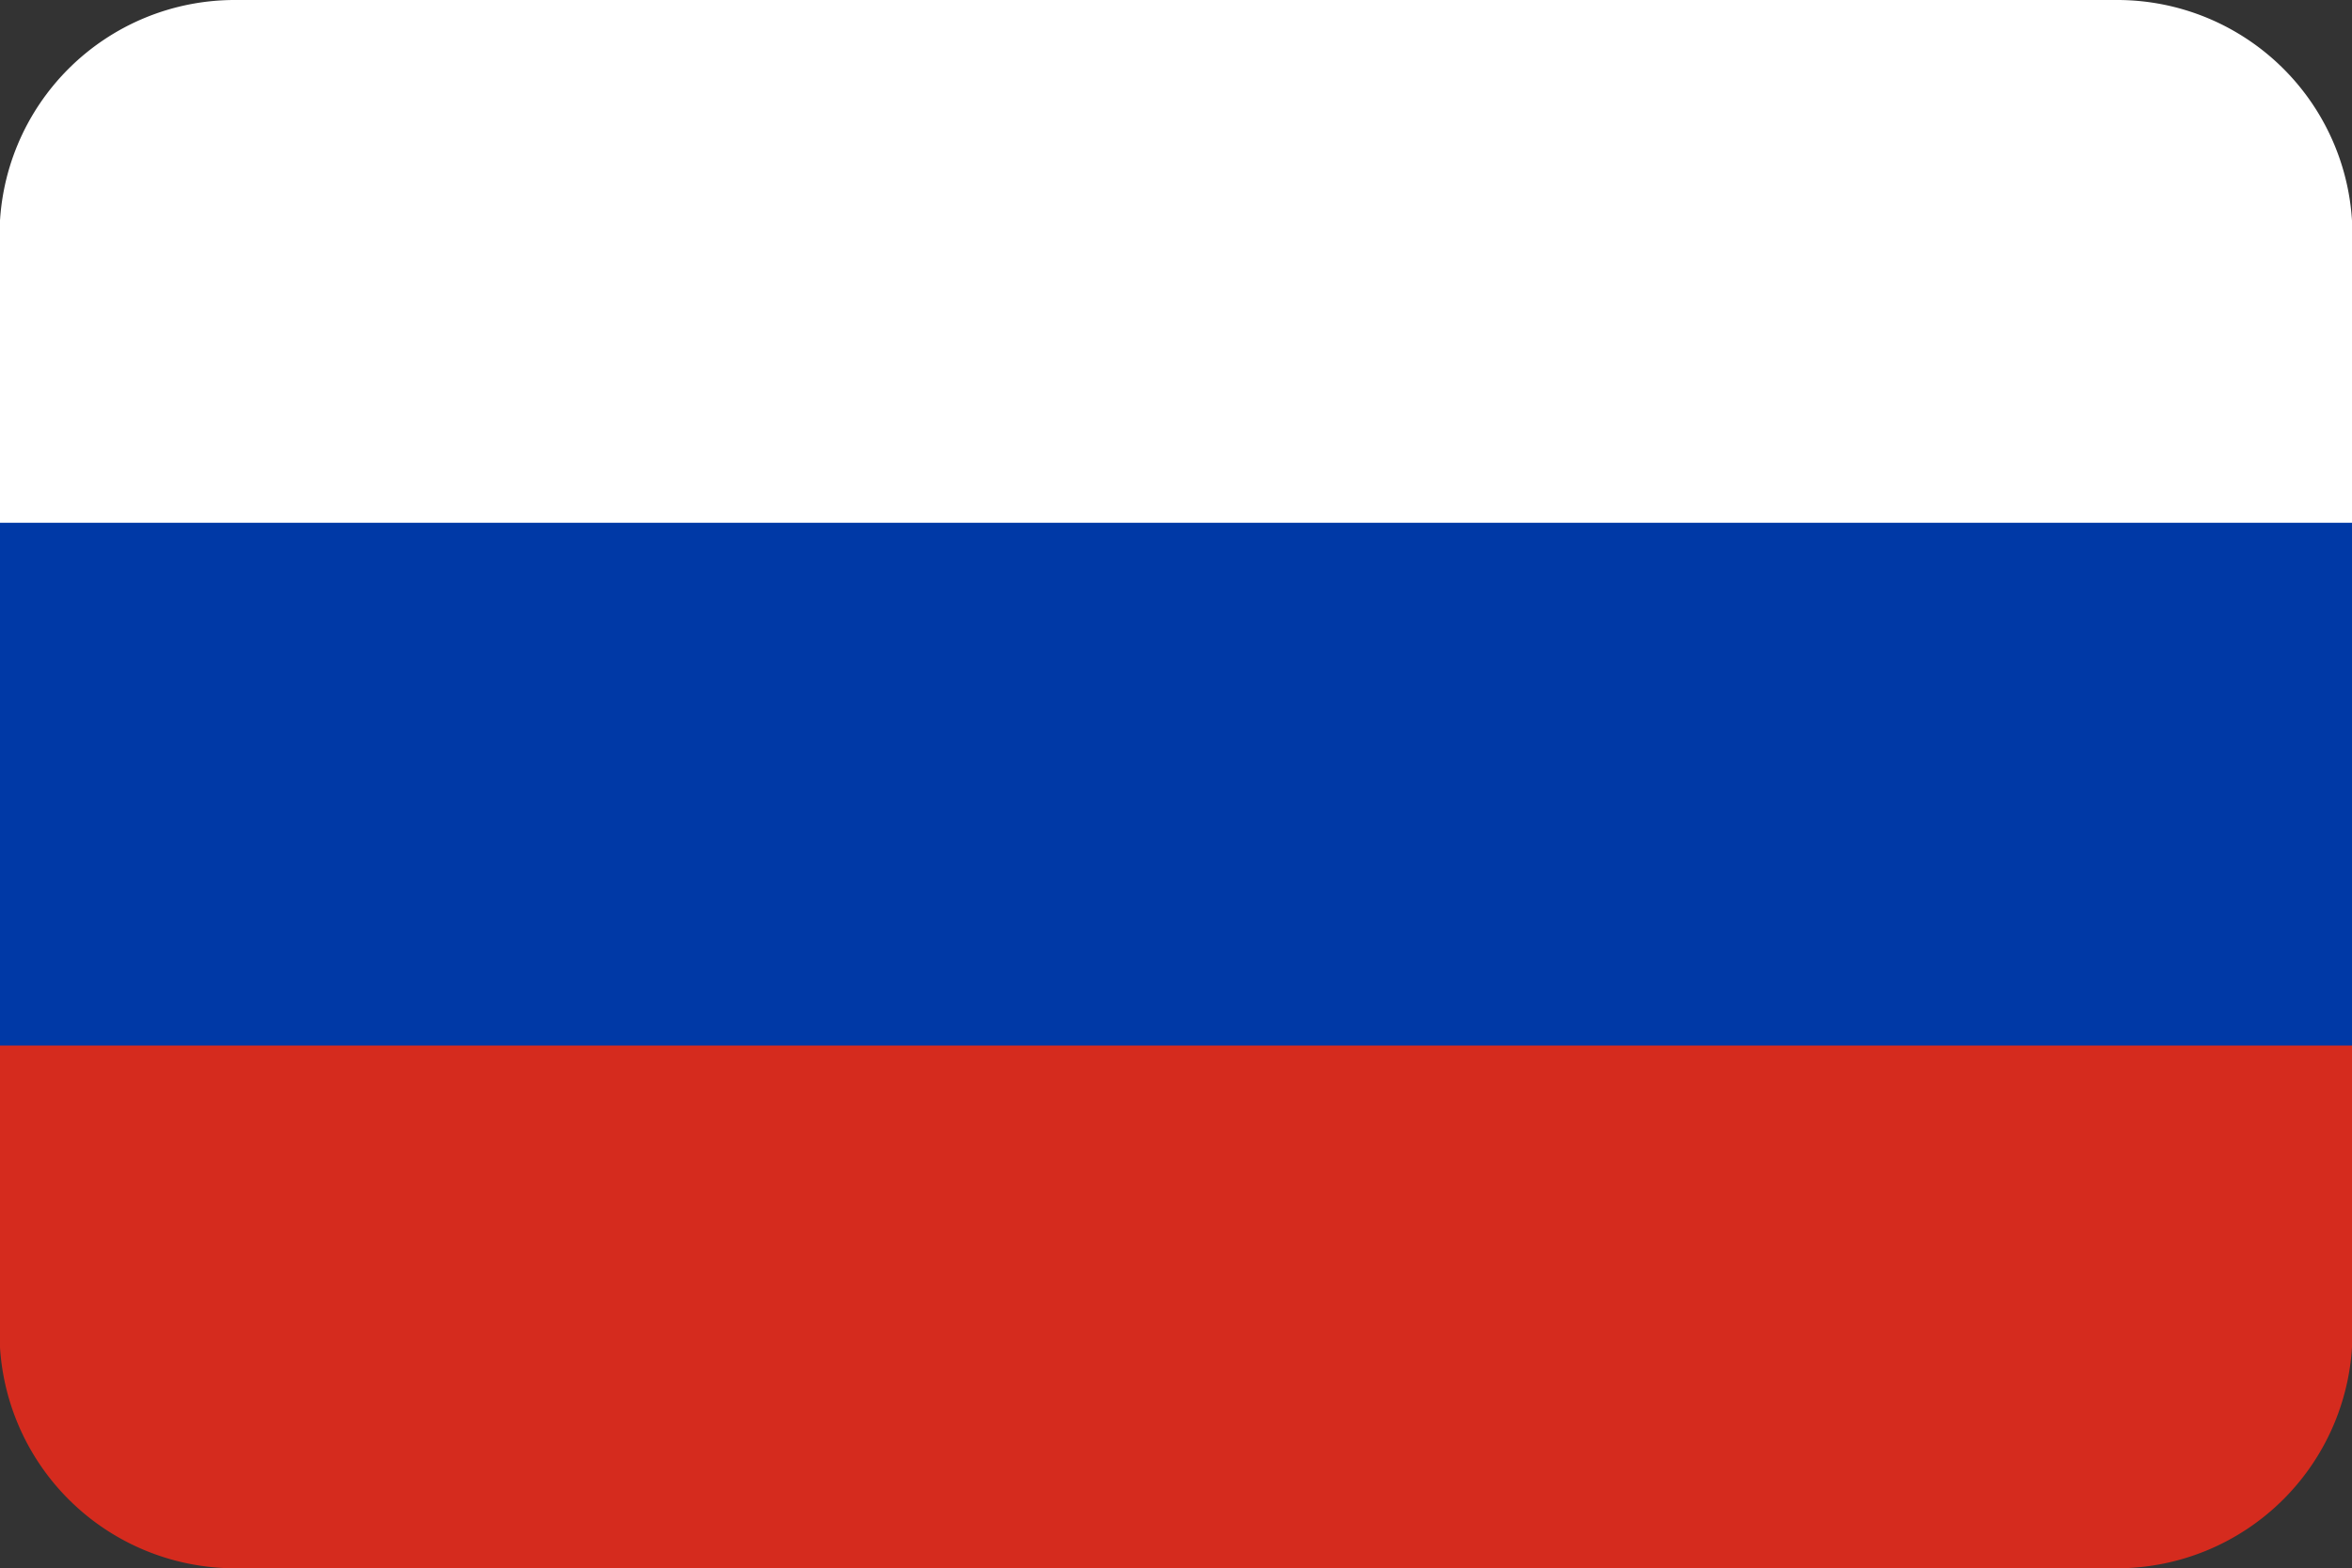
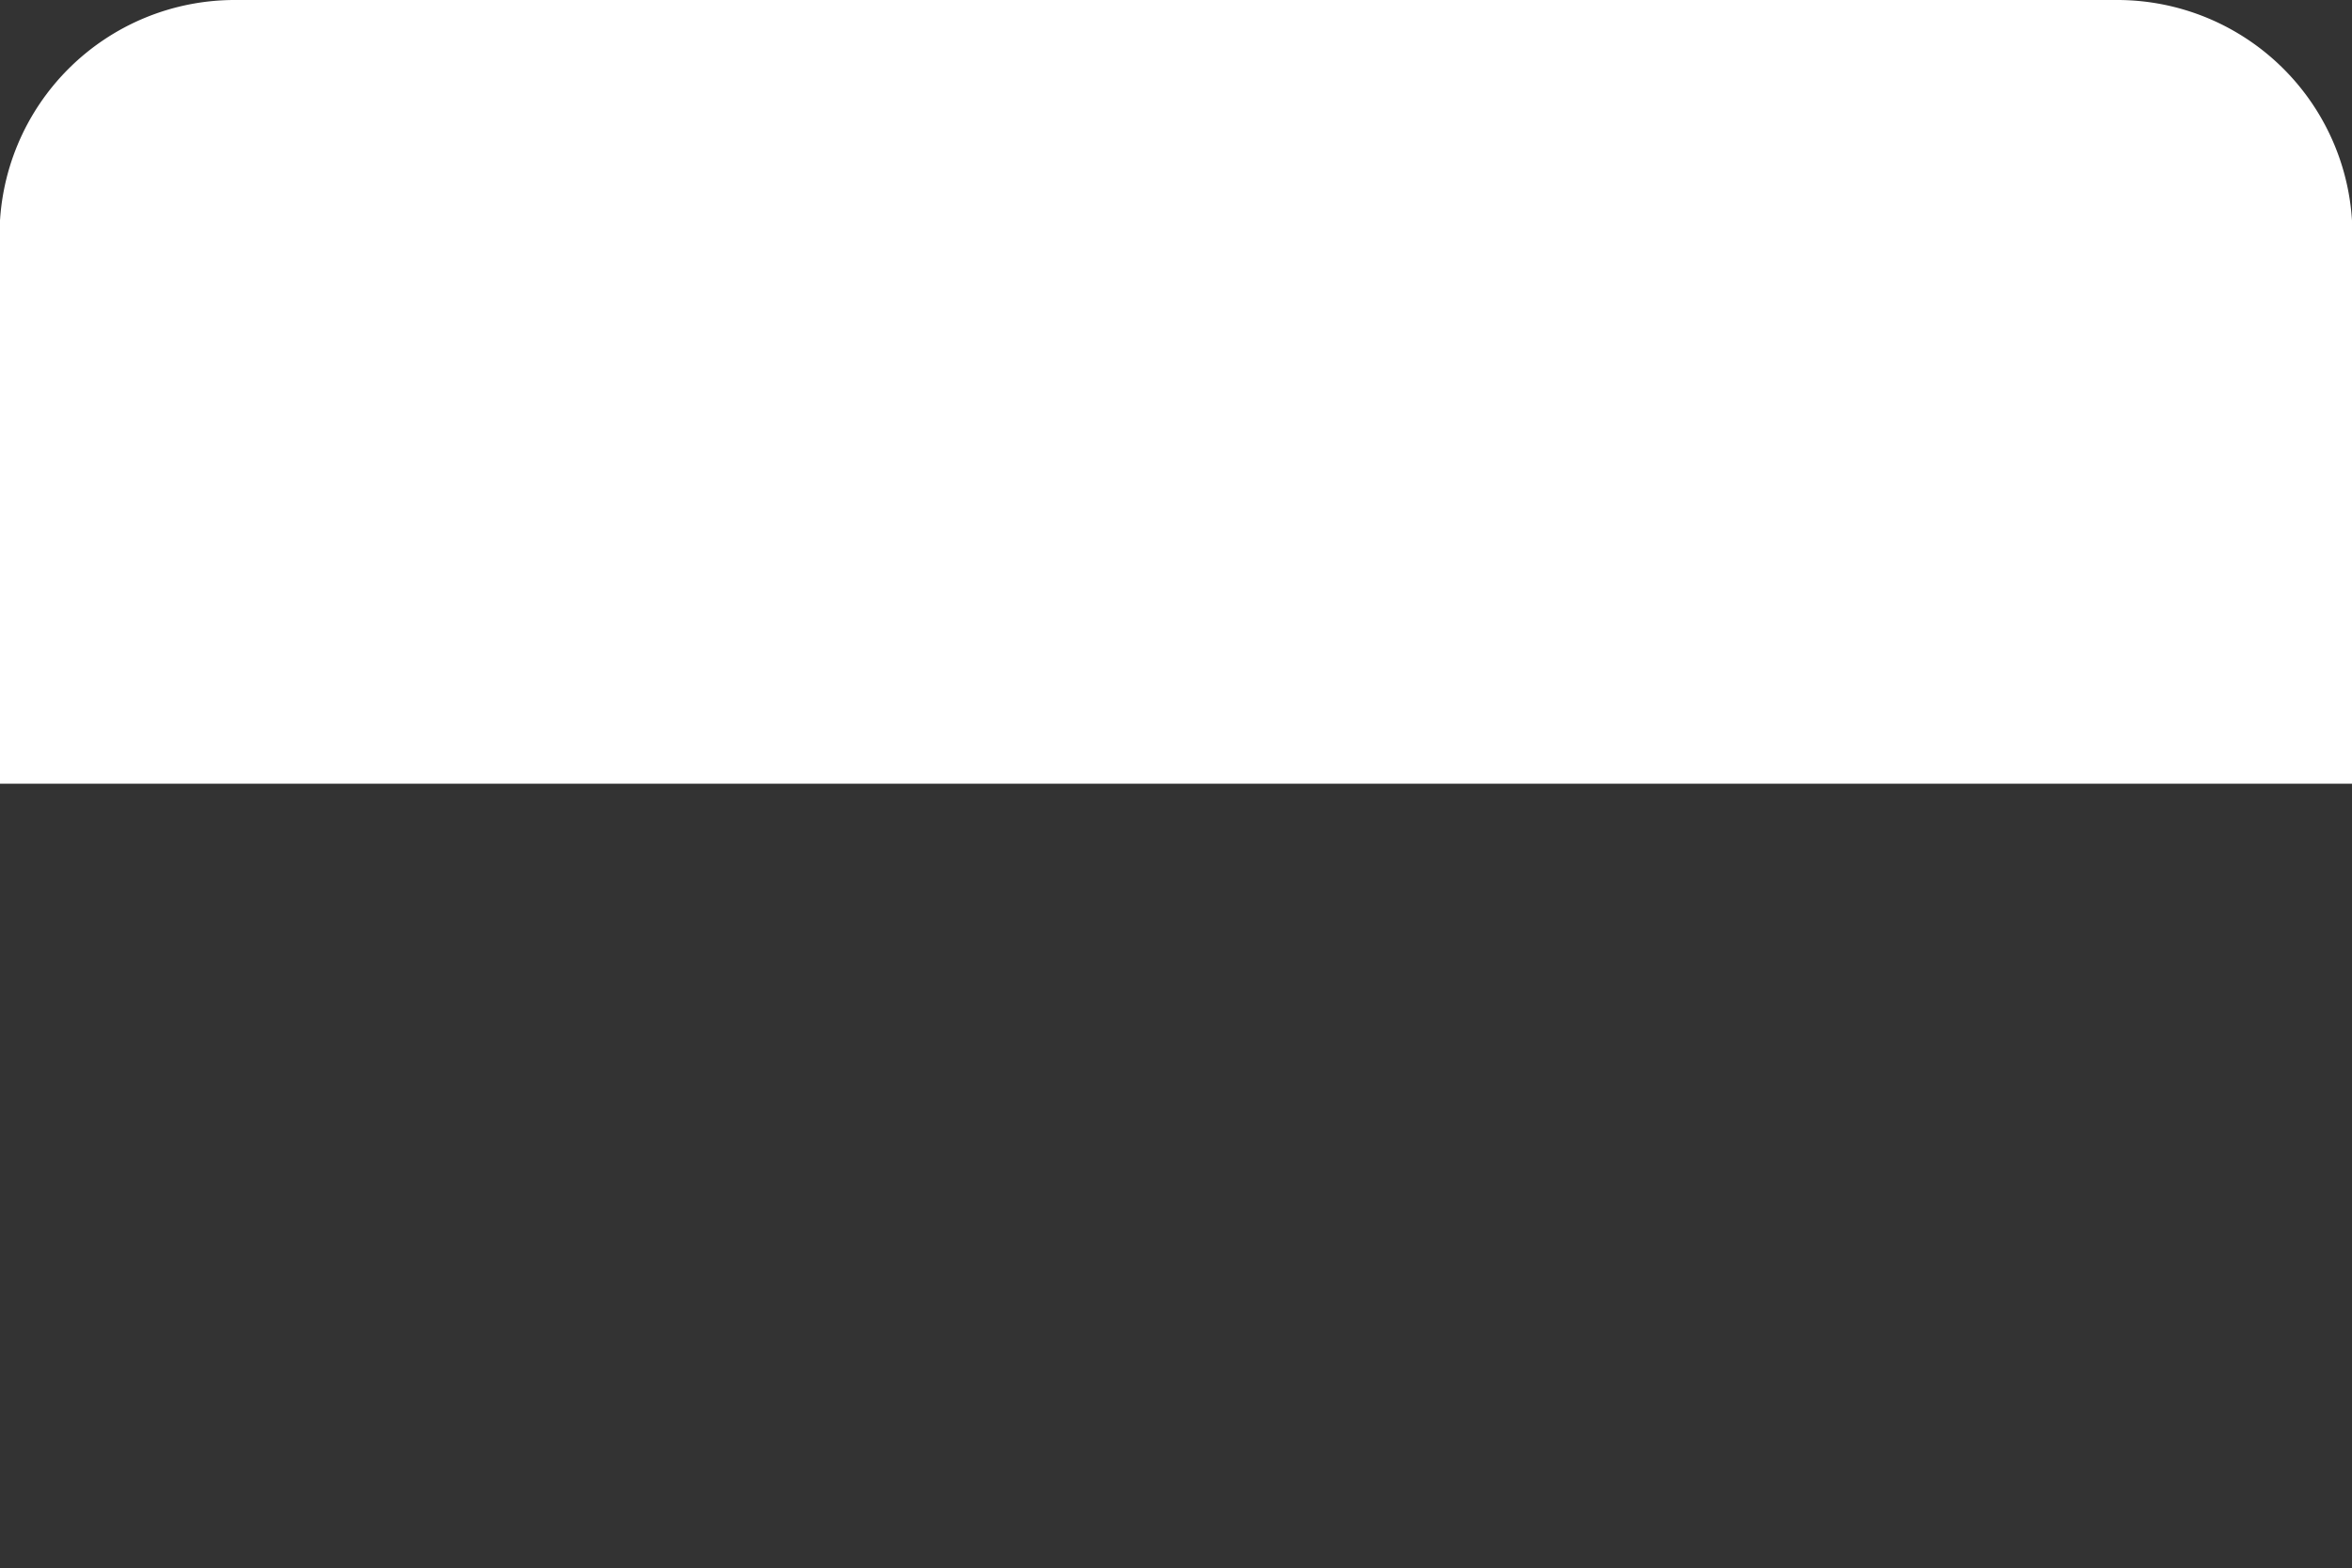
<svg xmlns="http://www.w3.org/2000/svg" width="520" height="346.8" viewBox="0 0 520 346.8">
  <rect x="0" y="0" width="520" height="346.8" fill="#333333" stroke="none" />
  <defs>
    <style>
      .a {
        fill: #fff;
      }

      .b {
        fill: #d52b1e;
      }

      .c {
        fill: #0039a6;
      }
    </style>
  </defs>
  <title>0</title>
  <g>
    <path class="a" d="M468.1,0H51.9A52,52,0,0,0-.1,52V173.3H520.1V52A52,52,0,0,0,468.1,0Z" />
-     <path class="b" d="M-.1,294.8a52.1,52.1,0,0,0,51.9,52H468.2a52.1,52.1,0,0,0,51.9-52V173.4H-.1Z" />
-     <polygon class="c" points="-0.1 115.6 -0.1 173.4 -0.1 230.8 -0.1 231.2 520.1 231.2 520.1 230.8 520.1 173.4 520.1 115.6 -0.1 115.6" />
  </g>
</svg>